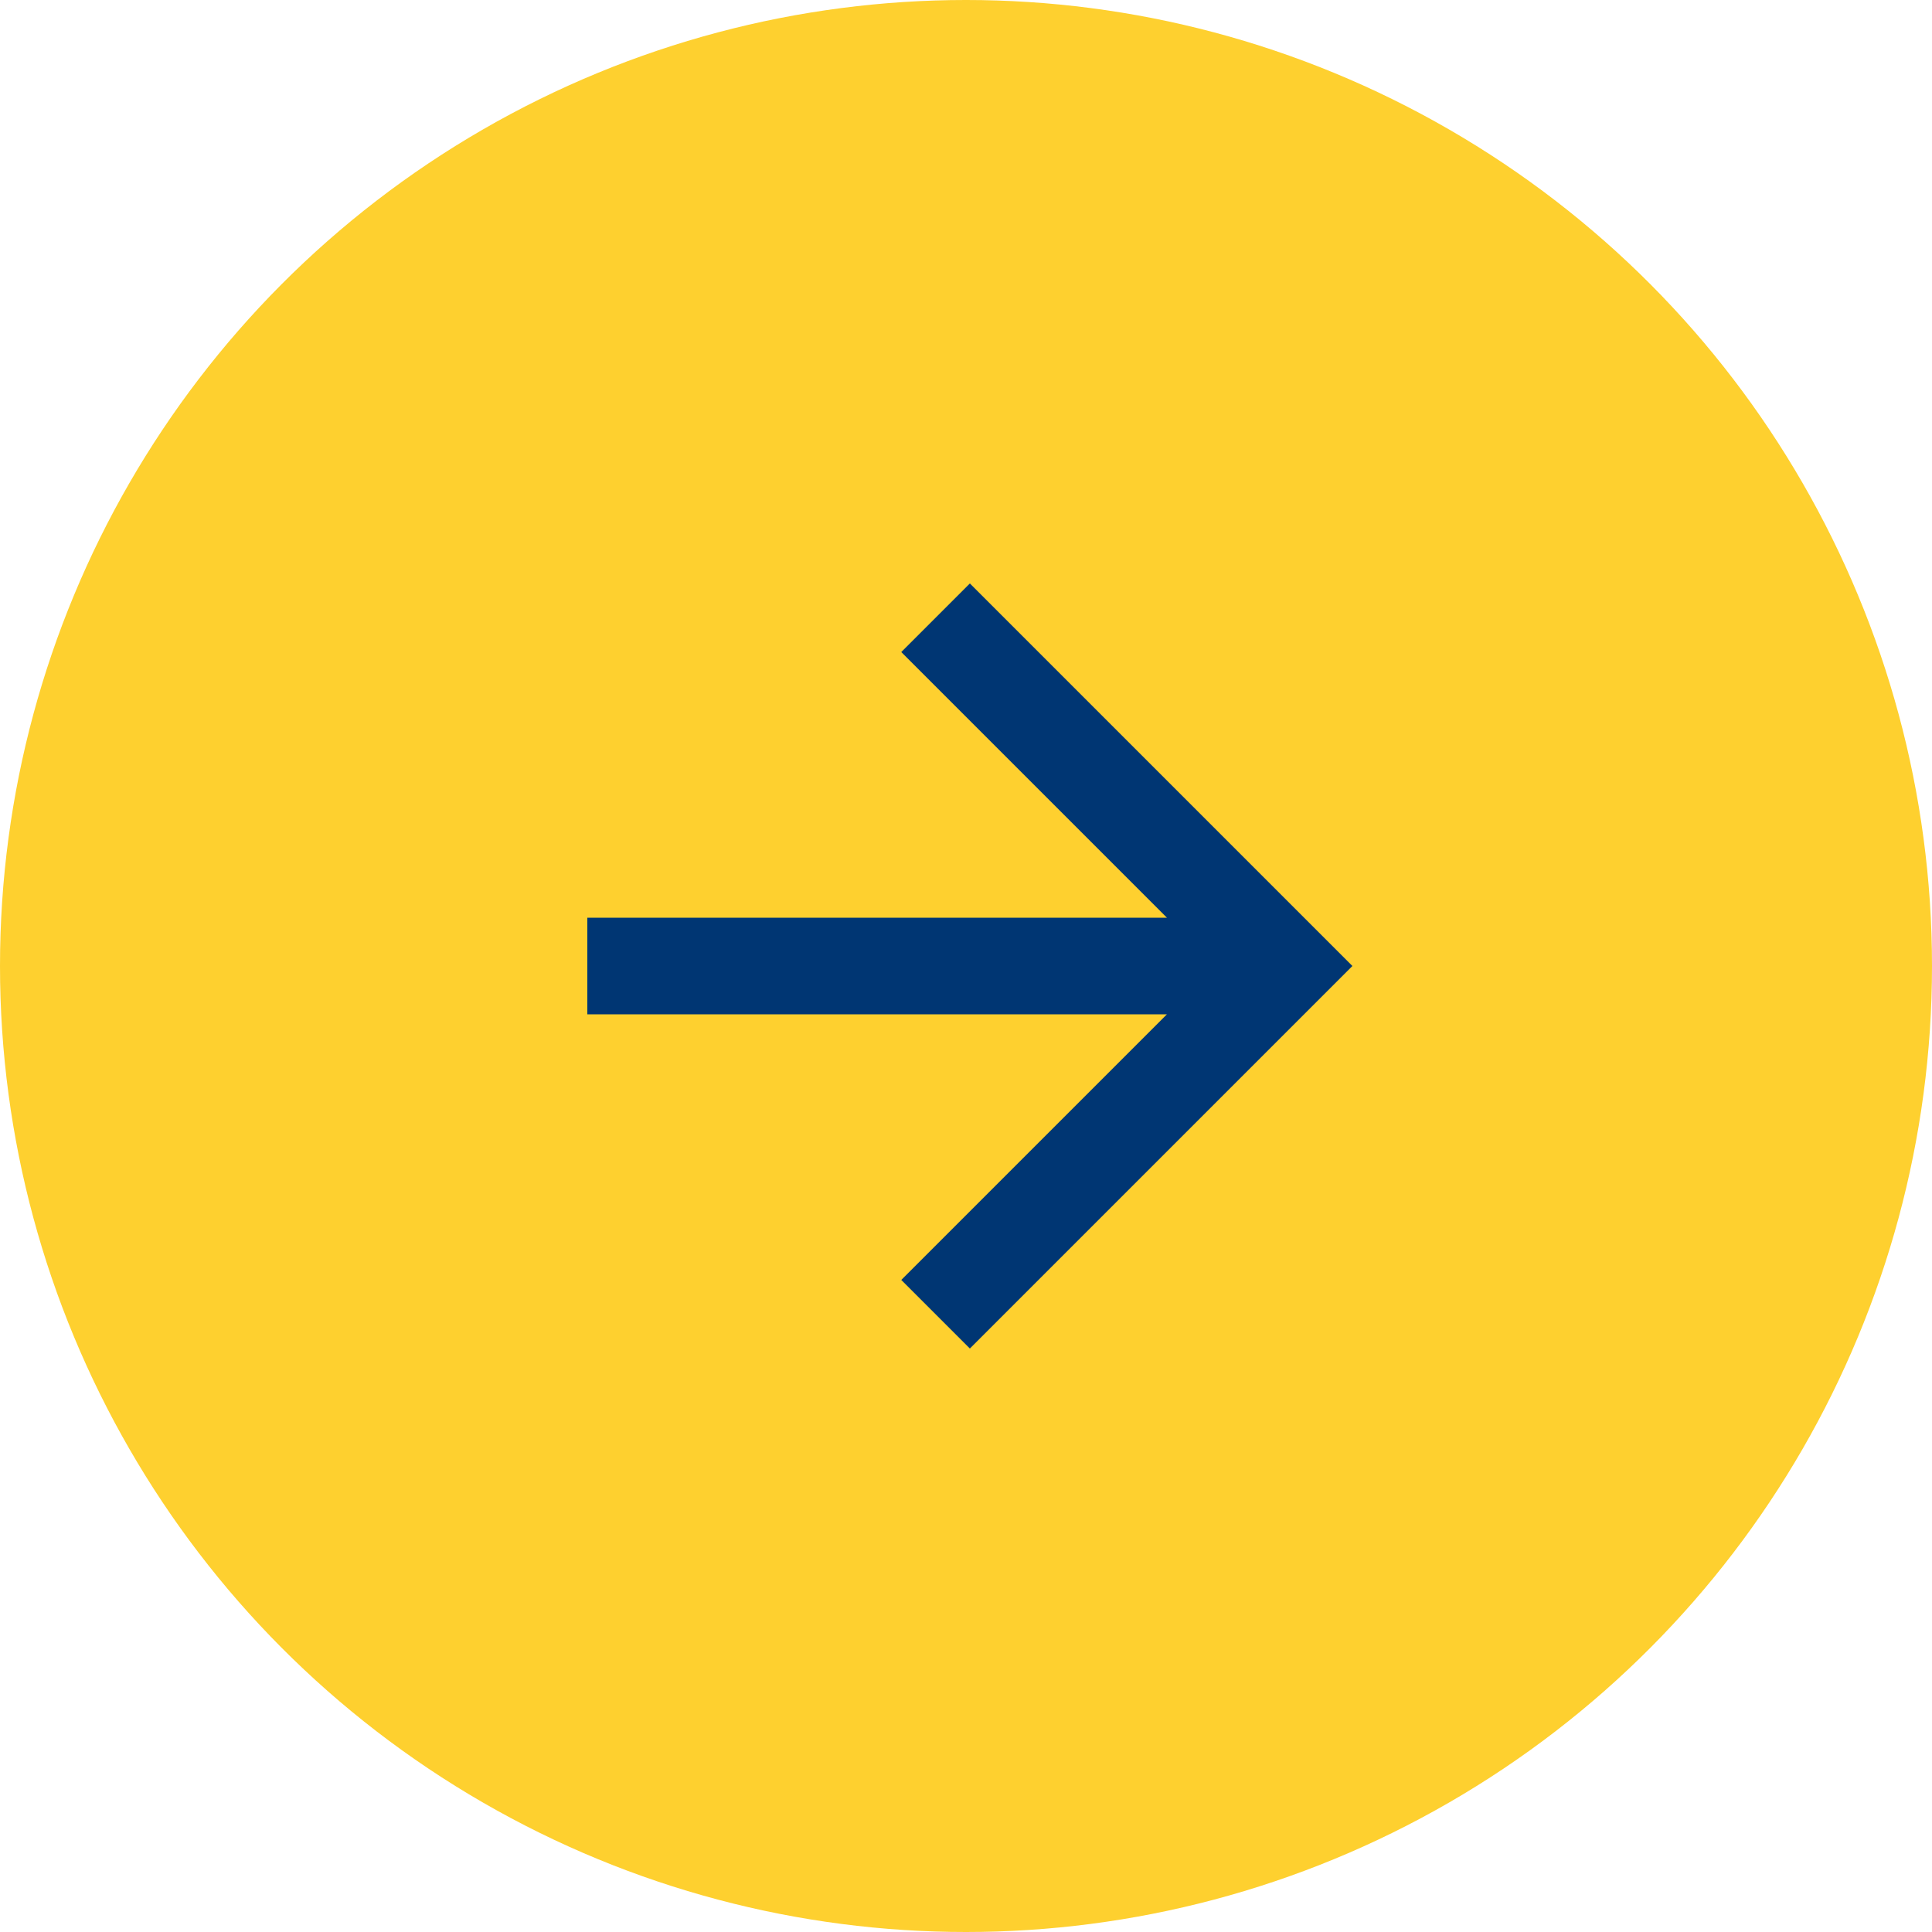
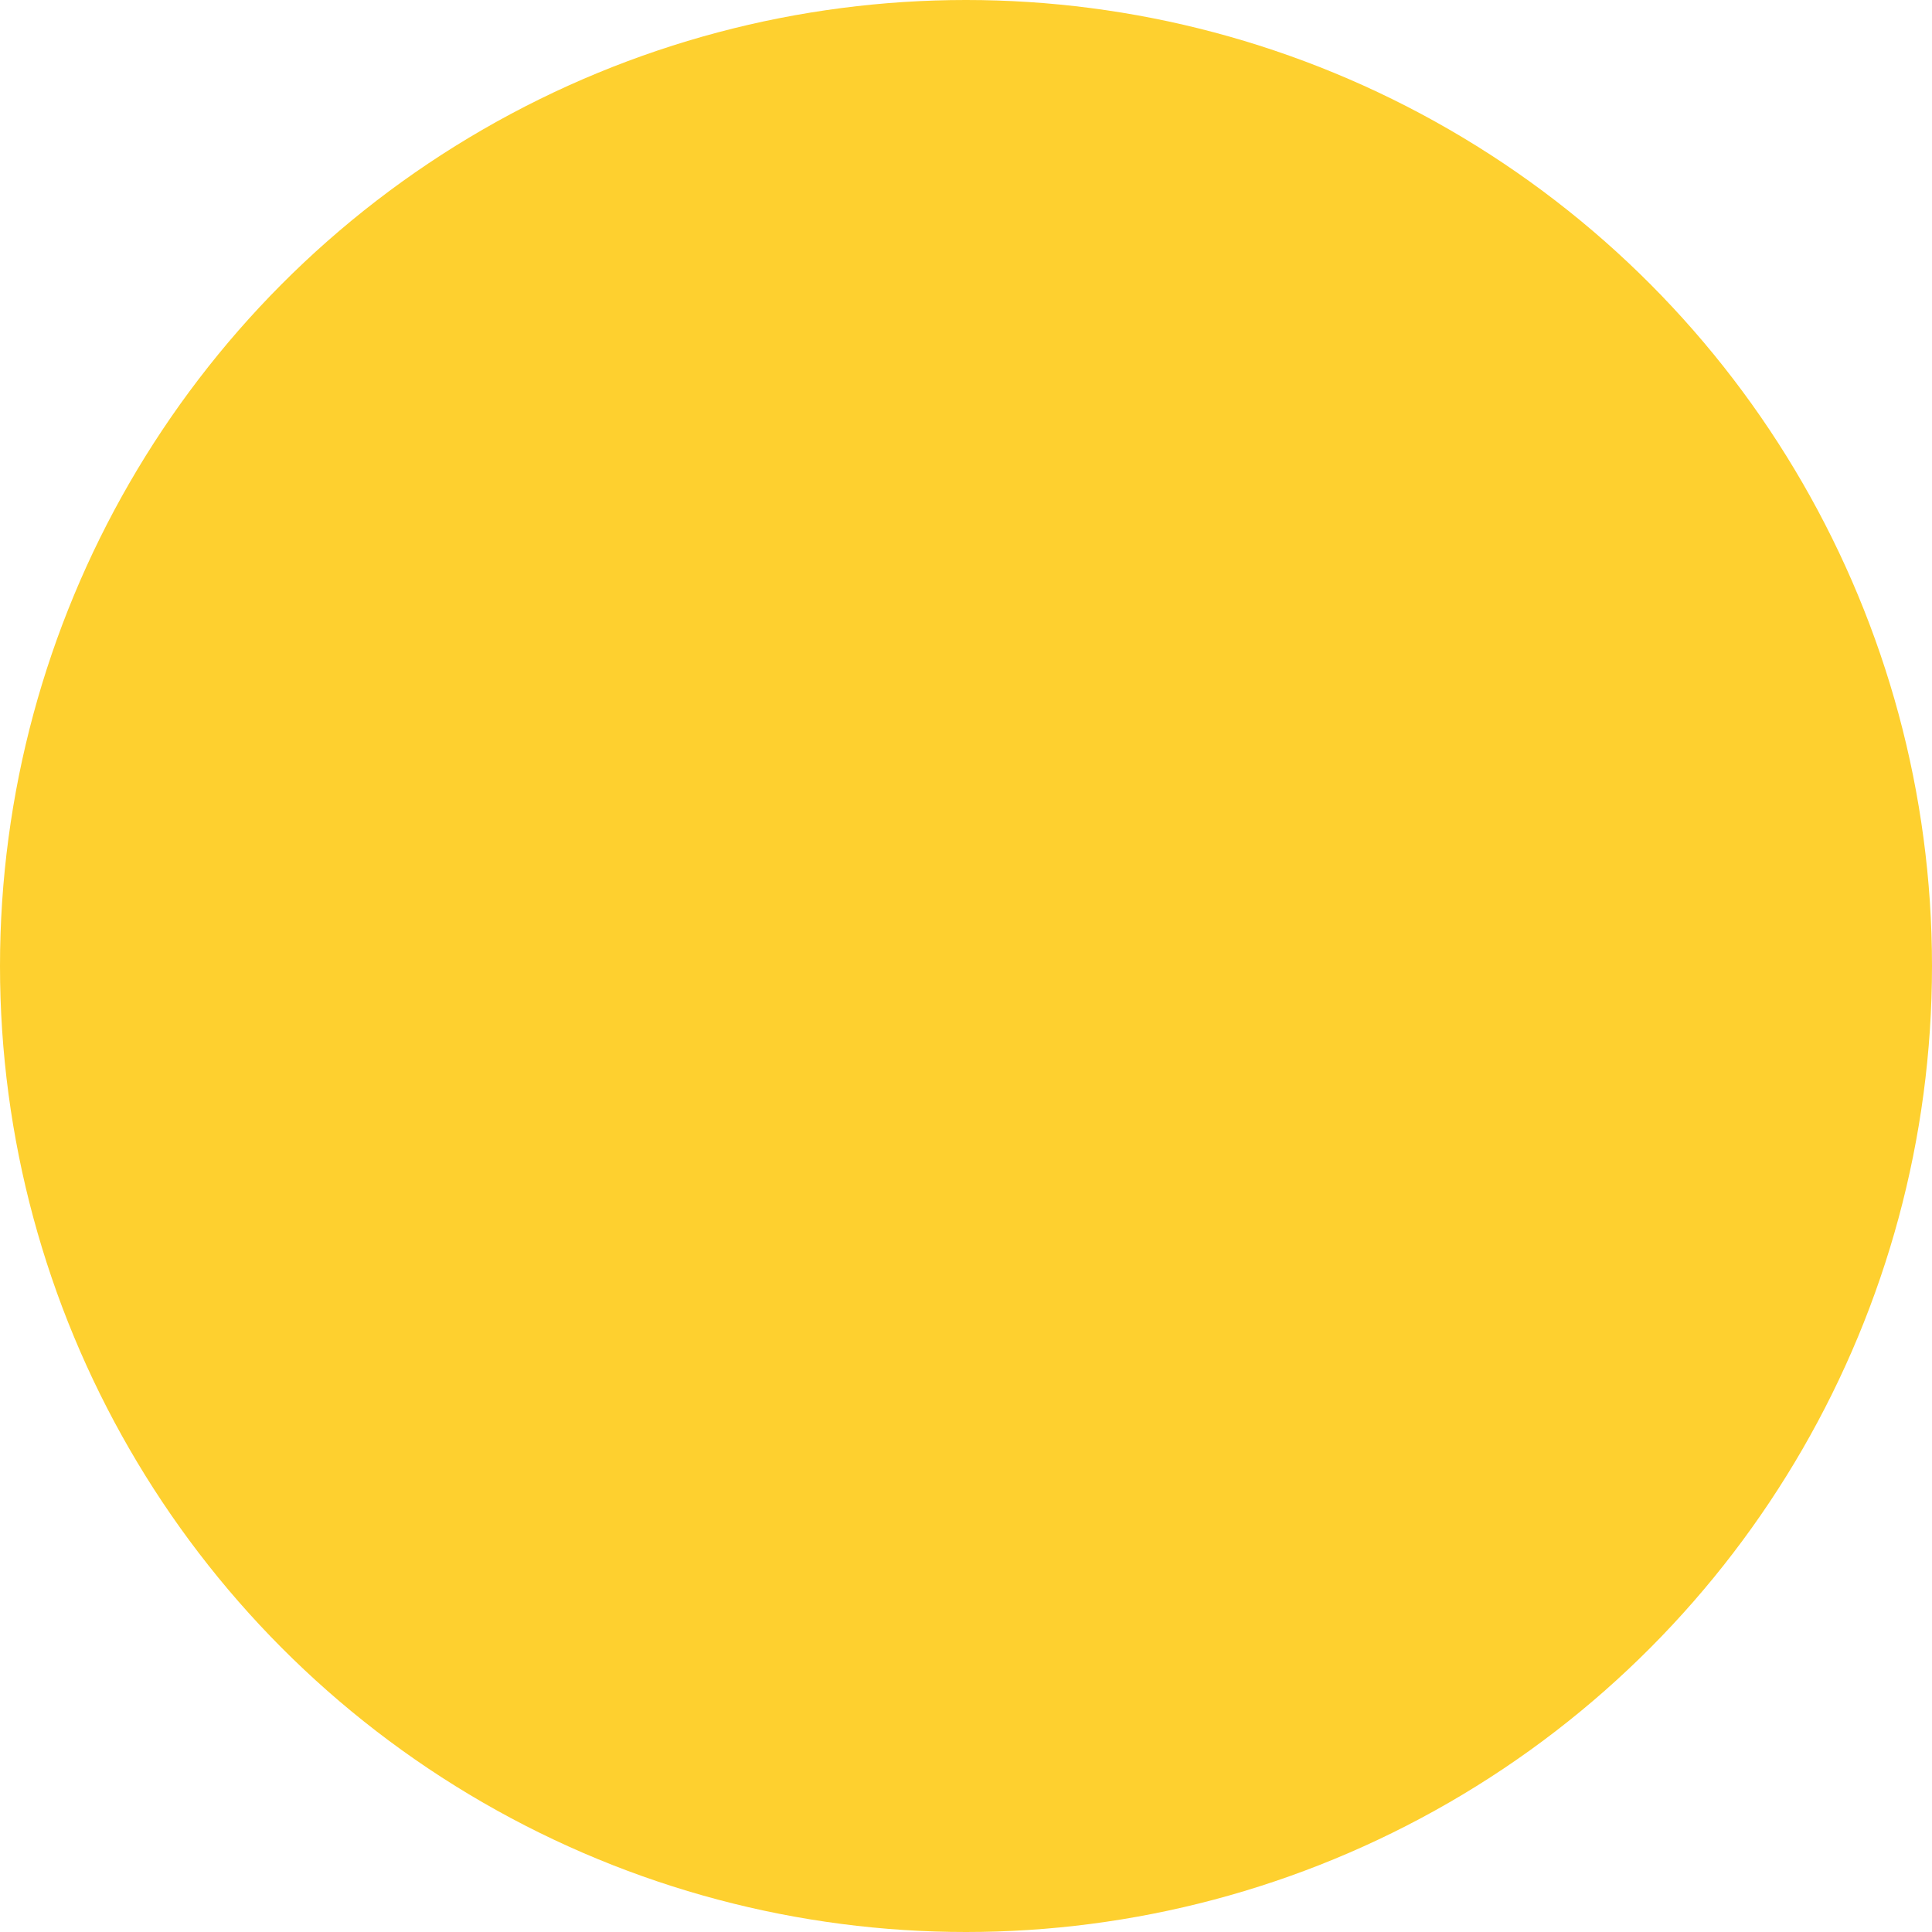
<svg xmlns="http://www.w3.org/2000/svg" width="40" height="40" viewBox="0 0 40 40" fill="none">
  <g id="Component/Button/Symbol/Secondary">
    <circle id="Ellipse 48" cx="20" cy="20" r="20" transform="matrix(1 0 0 -1 0 40)" fill="#FED02F" />
    <g id="Component/Icon/Arrow/Short/Left">
-       <path id="Vector" d="M12.16 19V21H24.16L18.66 26.5L20.08 27.92L28 20L20.08 12.08L18.66 13.5L24.16 19H12.16Z" fill="#003673" />
-     </g>
+       </g>
  </g>
</svg>